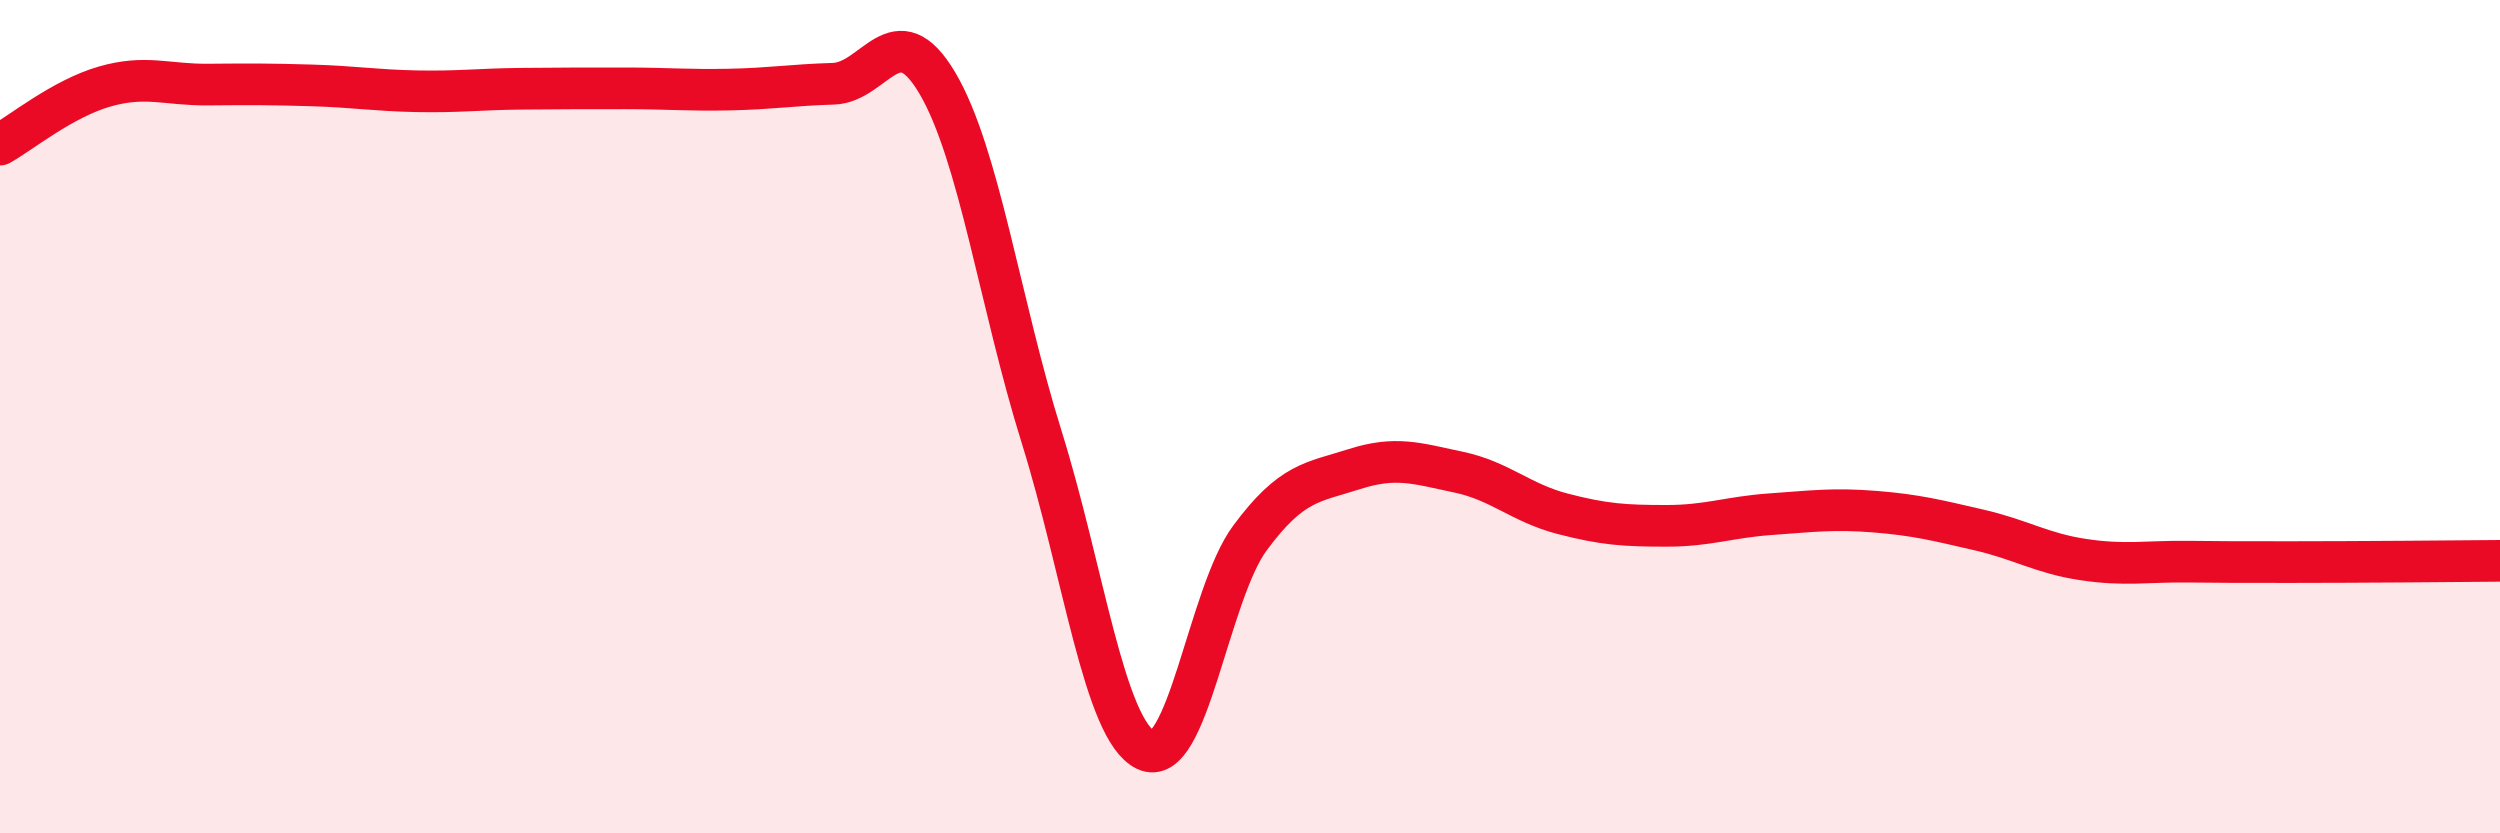
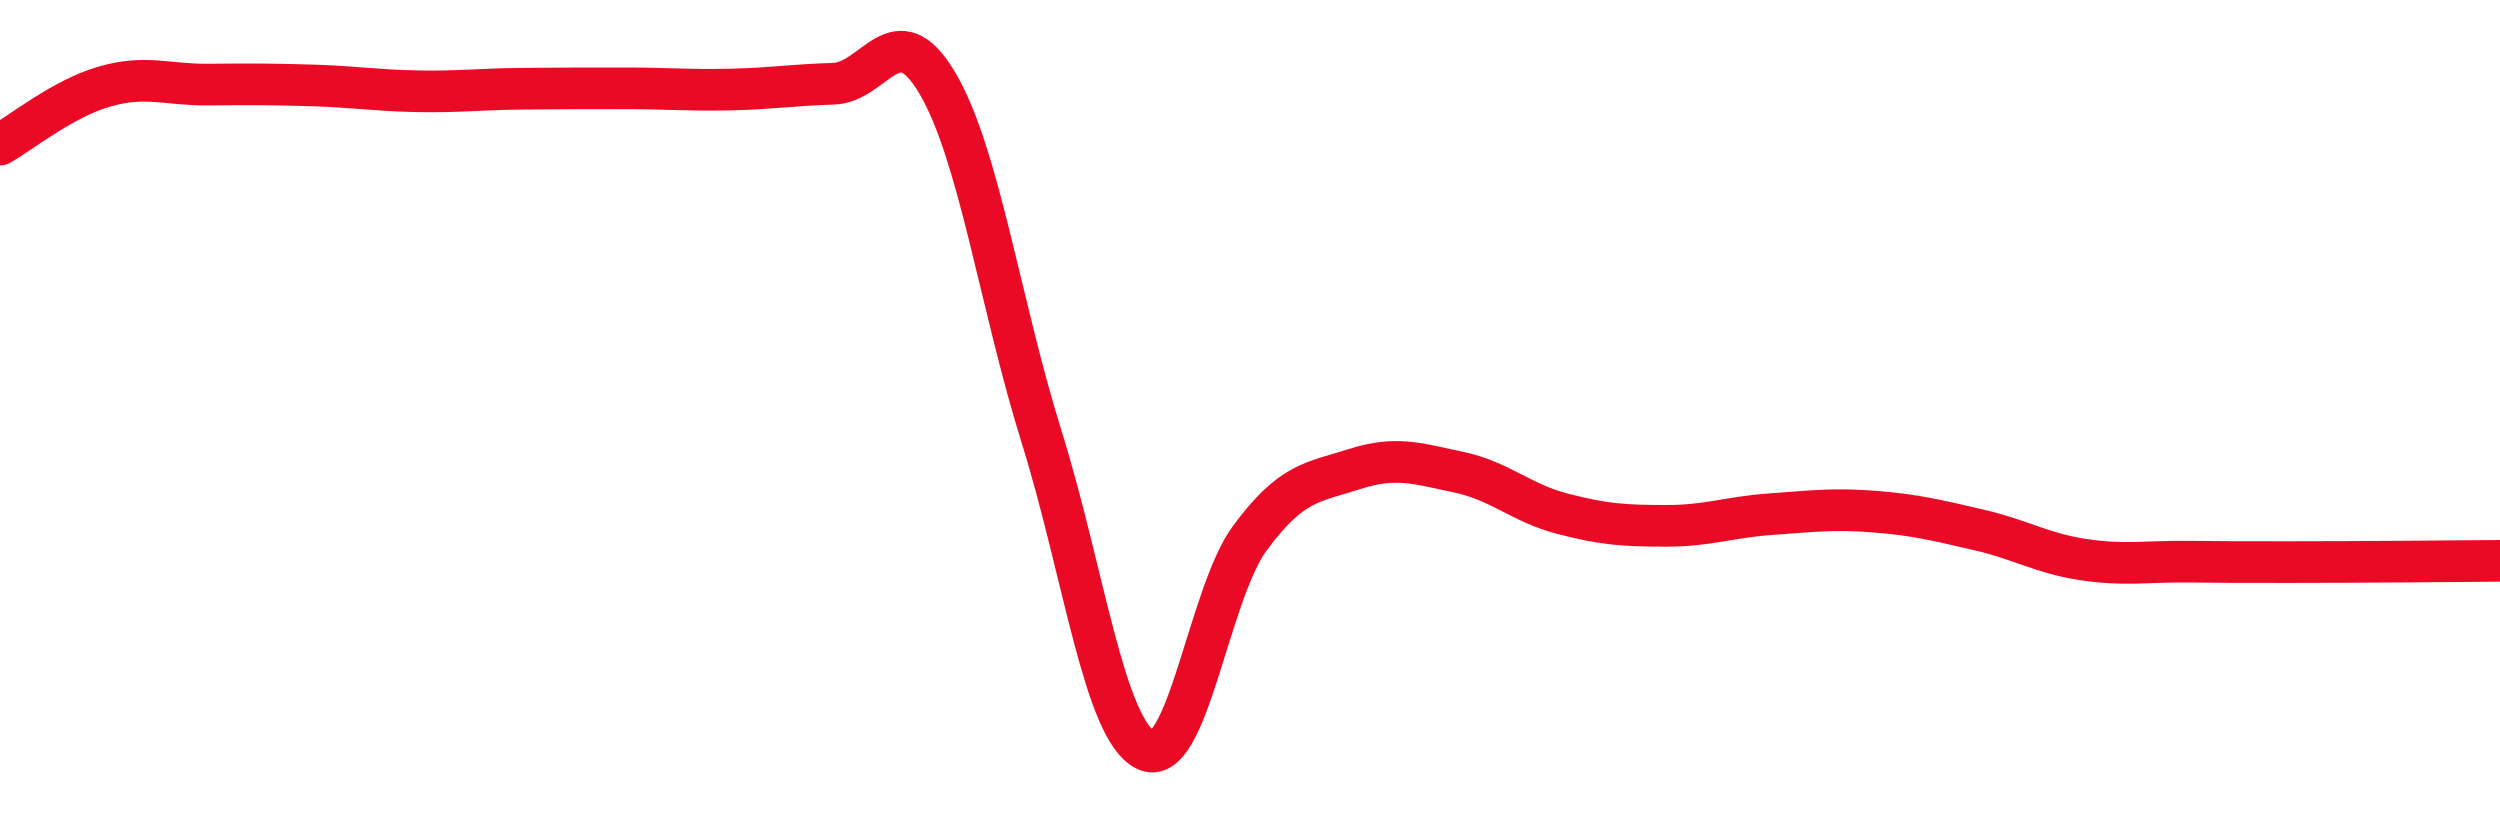
<svg xmlns="http://www.w3.org/2000/svg" width="60" height="20" viewBox="0 0 60 20">
-   <path d="M 0,3.47 C 0.5,3.19 1.5,2.37 2.5,2.08 C 3.5,1.79 4,2.04 5,2.03 C 6,2.02 6.5,2.02 7.5,2.05 C 8.5,2.08 9,2.17 10,2.19 C 11,2.21 11.5,2.14 12.5,2.13 C 13.5,2.12 14,2.12 15,2.12 C 16,2.12 16.5,2.17 17.5,2.15 C 18.5,2.13 19,2.04 20,2.01 C 21,1.98 21.5,0.3 22.5,2 C 23.5,3.7 24,7.29 25,10.49 C 26,13.69 26.5,17.52 27.5,18 C 28.5,18.48 29,14.26 30,12.91 C 31,11.56 31.5,11.58 32.5,11.26 C 33.5,10.94 34,11.12 35,11.33 C 36,11.54 36.5,12.07 37.5,12.33 C 38.5,12.59 39,12.62 40,12.62 C 41,12.62 41.5,12.41 42.5,12.34 C 43.5,12.27 44,12.2 45,12.28 C 46,12.36 46.5,12.49 47.5,12.72 C 48.5,12.95 49,13.28 50,13.43 C 51,13.58 51.5,13.47 52.5,13.48 C 53.5,13.49 53.5,13.49 55,13.49 C 56.5,13.49 59,13.47 60,13.46L60 20L0 20Z" fill="#EB0A25" opacity="0.1" stroke-linecap="round" stroke-linejoin="round" />
  <path d="M 0,3.47 C 0.5,3.19 1.5,2.37 2.5,2.08 C 3.5,1.79 4,2.04 5,2.03 C 6,2.02 6.5,2.02 7.5,2.05 C 8.5,2.08 9,2.17 10,2.19 C 11,2.21 11.5,2.14 12.5,2.13 C 13.5,2.12 14,2.12 15,2.12 C 16,2.12 16.5,2.17 17.5,2.15 C 18.5,2.13 19,2.04 20,2.01 C 21,1.98 21.5,0.3 22.5,2 C 23.5,3.7 24,7.29 25,10.49 C 26,13.69 26.5,17.52 27.5,18 C 28.5,18.48 29,14.26 30,12.91 C 31,11.56 31.5,11.58 32.5,11.26 C 33.5,10.94 34,11.12 35,11.33 C 36,11.54 36.5,12.07 37.5,12.33 C 38.5,12.59 39,12.62 40,12.62 C 41,12.62 41.5,12.41 42.5,12.34 C 43.5,12.27 44,12.2 45,12.28 C 46,12.36 46.5,12.49 47.5,12.72 C 48.5,12.95 49,13.28 50,13.43 C 51,13.58 51.5,13.47 52.5,13.48 C 53.5,13.49 53.5,13.49 55,13.49 C 56.5,13.49 59,13.47 60,13.46" stroke="#EB0A25" stroke-width="1" fill="none" stroke-linecap="round" stroke-linejoin="round" />
</svg>